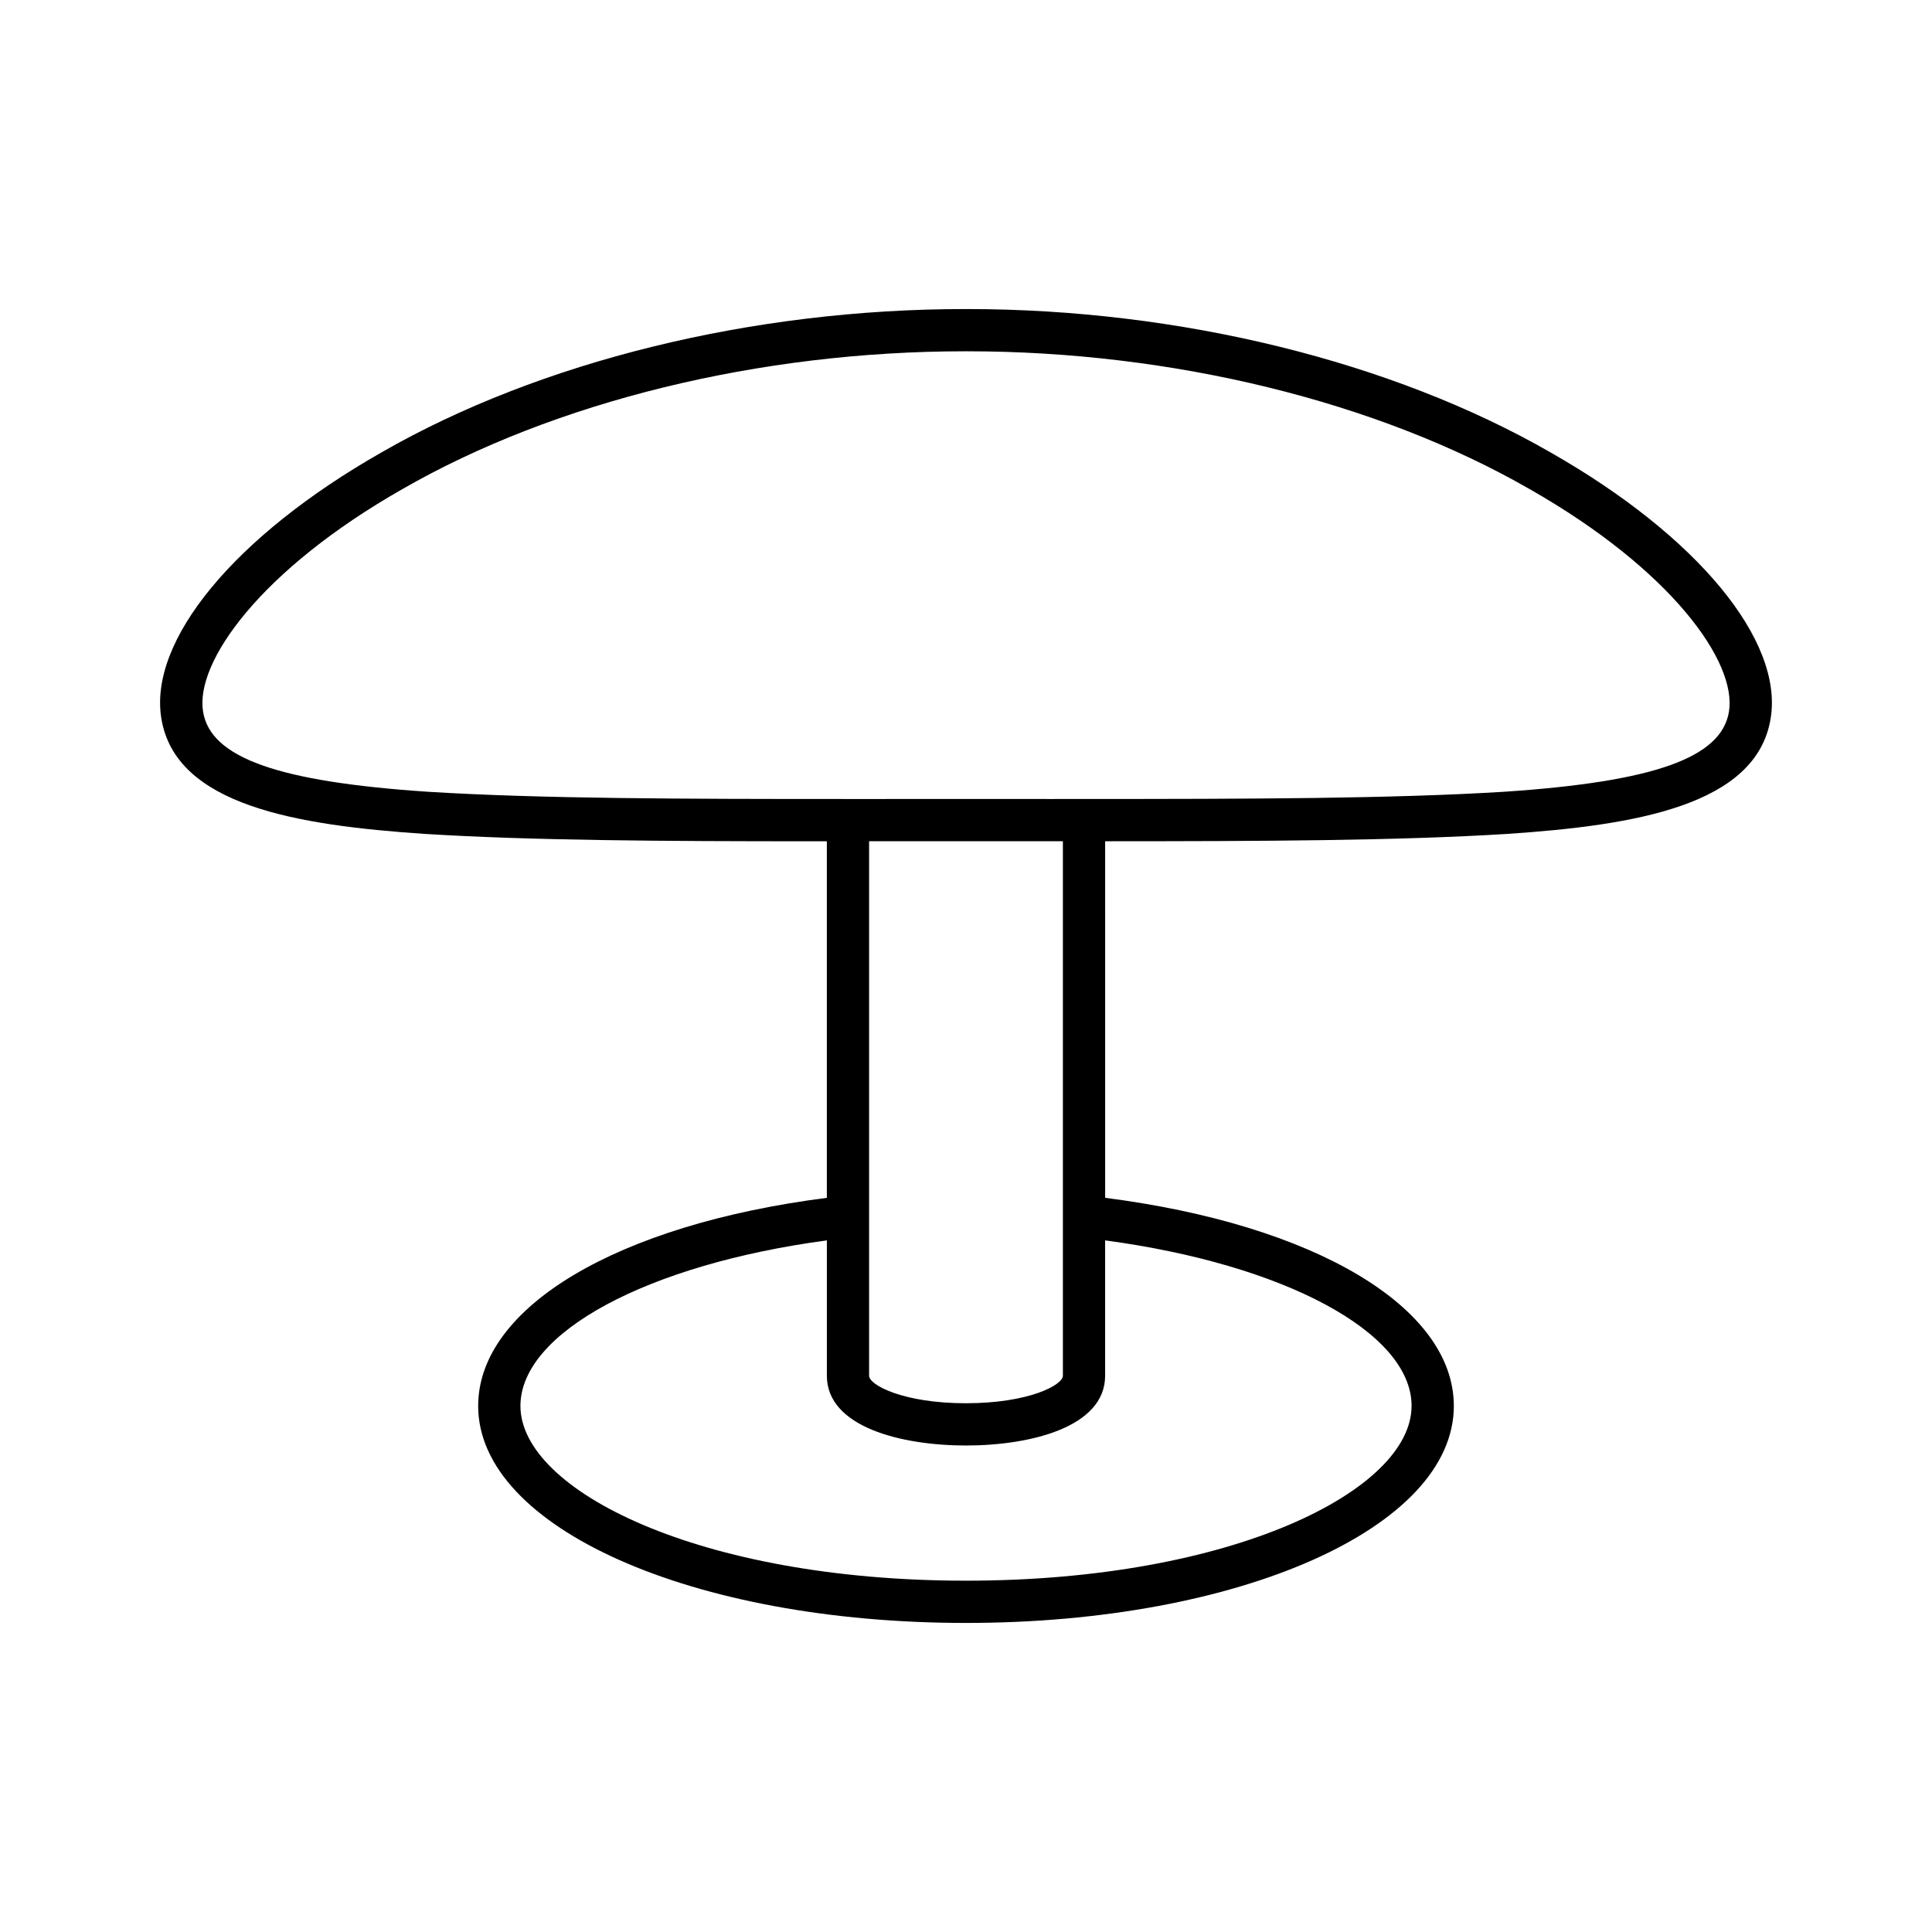
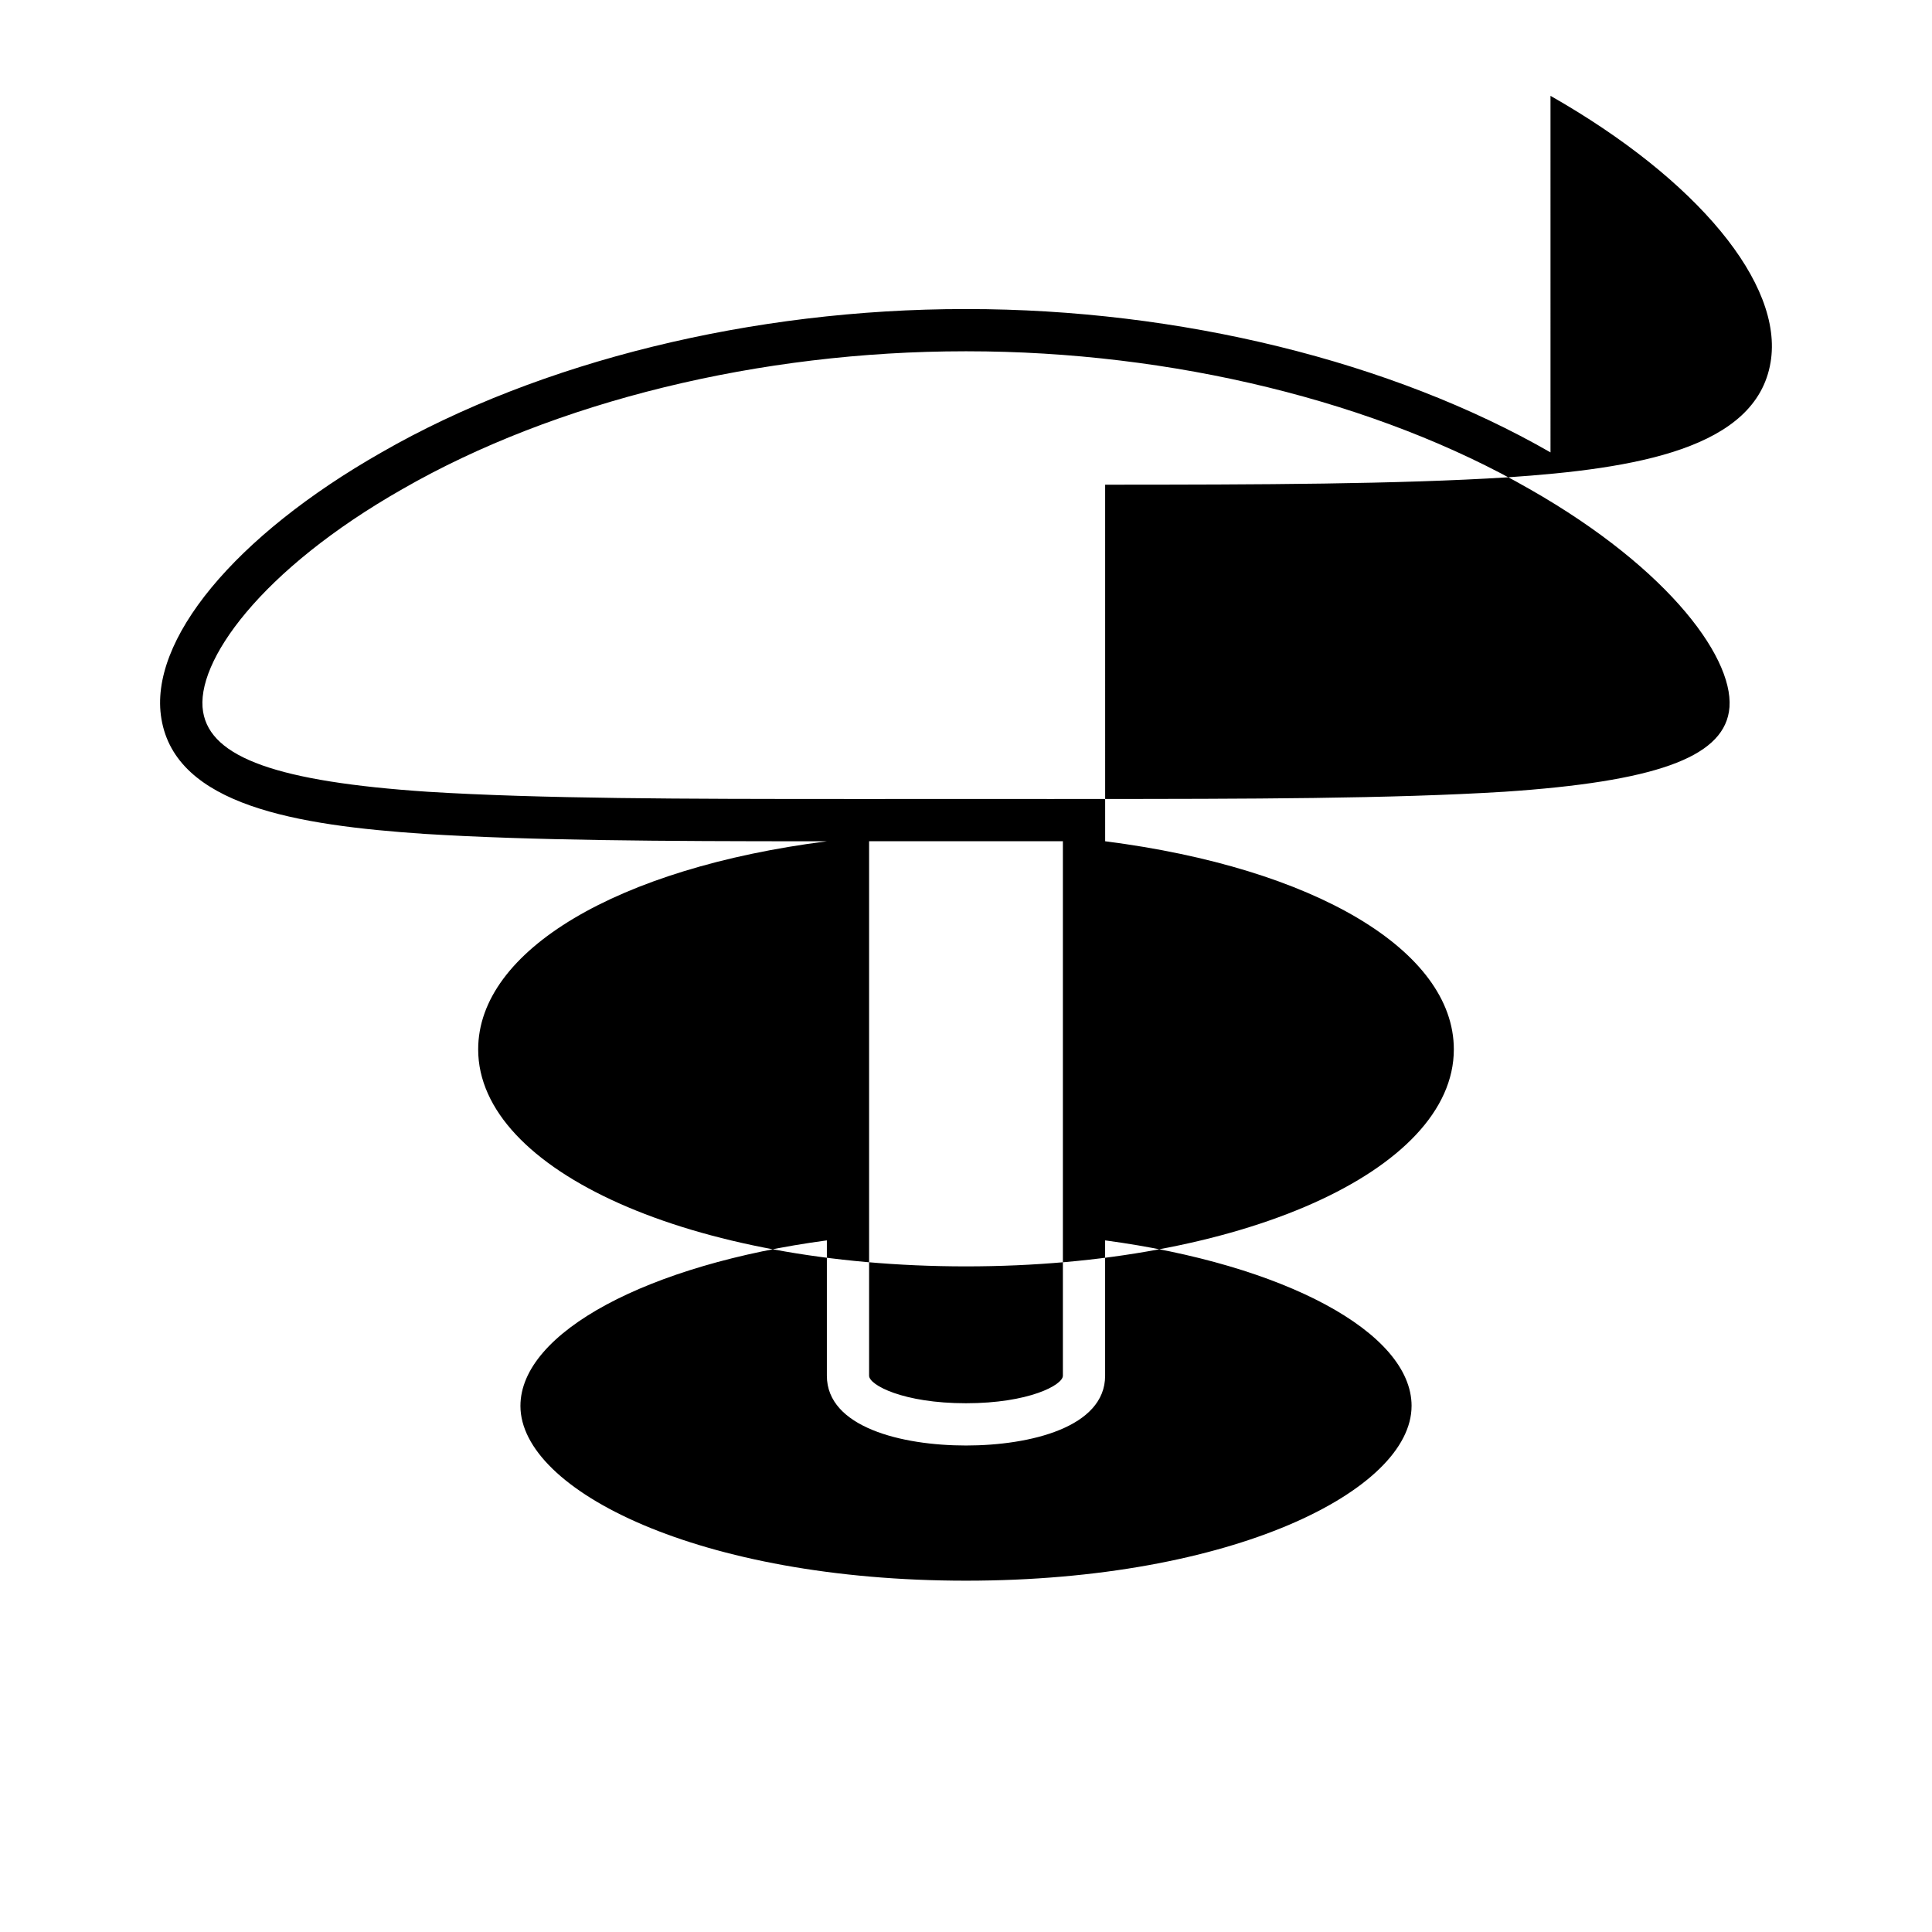
<svg xmlns="http://www.w3.org/2000/svg" fill="#000000" width="800px" height="800px" version="1.1" viewBox="144 144 512 512">
-   <path d="m554.9 263.89c-42.012-24.145-98.367-37.988-154.65-37.988-0.168 0-0.328 0.004-0.496 0-56.281 0-112.64 13.84-154.63 37.977-38.945 22.156-61.852 49.883-58.348 70.617 3.82 22.945 35.797 28.215 69.805 30.5 28.152 1.75 62.973 1.953 102.94 1.953h3.602v94.492c-55.453 7.078-92.402 28.934-92.402 55.152 0 32.246 56.781 57.504 129.28 57.504 72.492 0 129.28-25.258 129.28-57.504 0-26.219-36.949-48.07-92.402-55.156l-0.004-94.496c41.453-0.008 77.566-0.141 106.57-1.945 33.98-2.285 65.957-7.555 69.777-30.488 3.496-20.742-19.391-48.461-58.324-70.617zm-36.82 252.7c0 22.363-47.445 46.309-118.08 46.309-70.637 0-118.08-23.945-118.08-46.309 0-19.5 33.809-37.531 81.207-43.875v35.867c0 13.648 19.859 18.492 36.871 18.492 17.012 0 36.871-4.844 36.871-18.492v-35.867c47.406 6.34 81.215 24.371 81.215 43.875zm-143.76-8.012v-141.64h3.356l22.324-0.012 22.32 0.012h3.356v141.64c0 2.477-9.062 7.297-25.676 7.297-16.613 0.004-25.68-4.82-25.68-7.297zm227.86-175.92c-2.027 12.168-19.816 18.5-59.461 21.16-29.934 1.855-67.82 1.914-111.43 1.922-0.004 0-0.012-0.004-0.016-0.004-0.004 0-0.012 0.004-0.016 0.004-2.977 0-5.902 0-8.934 0.004l-22.324-0.012-22.324 0.012h-8.926c-0.008 0-0.016-0.004-0.023-0.004-0.008 0-0.016 0.004-0.023 0.004-43.578 0-81.488-0.066-111.39-1.922-39.672-2.664-57.461-8.996-59.488-21.176-2.219-13.137 15.219-37.633 52.855-59.051 40.371-23.199 94.688-36.5 149.08-36.5h0.488c54.383 0 108.71 13.301 149.08 36.5 0.004 0.004 0.012 0.004 0.023 0.012 37.613 21.406 55.051 45.902 52.832 59.051z" />
+   <path d="m554.9 263.89c-42.012-24.145-98.367-37.988-154.65-37.988-0.168 0-0.328 0.004-0.496 0-56.281 0-112.64 13.84-154.63 37.977-38.945 22.156-61.852 49.883-58.348 70.617 3.82 22.945 35.797 28.215 69.805 30.5 28.152 1.75 62.973 1.953 102.94 1.953h3.602c-55.453 7.078-92.402 28.934-92.402 55.152 0 32.246 56.781 57.504 129.28 57.504 72.492 0 129.28-25.258 129.28-57.504 0-26.219-36.949-48.07-92.402-55.156l-0.004-94.496c41.453-0.008 77.566-0.141 106.57-1.945 33.98-2.285 65.957-7.555 69.777-30.488 3.496-20.742-19.391-48.461-58.324-70.617zm-36.82 252.7c0 22.363-47.445 46.309-118.08 46.309-70.637 0-118.08-23.945-118.08-46.309 0-19.5 33.809-37.531 81.207-43.875v35.867c0 13.648 19.859 18.492 36.871 18.492 17.012 0 36.871-4.844 36.871-18.492v-35.867c47.406 6.34 81.215 24.371 81.215 43.875zm-143.76-8.012v-141.64h3.356l22.324-0.012 22.32 0.012h3.356v141.64c0 2.477-9.062 7.297-25.676 7.297-16.613 0.004-25.68-4.82-25.68-7.297zm227.86-175.92c-2.027 12.168-19.816 18.5-59.461 21.16-29.934 1.855-67.82 1.914-111.43 1.922-0.004 0-0.012-0.004-0.016-0.004-0.004 0-0.012 0.004-0.016 0.004-2.977 0-5.902 0-8.934 0.004l-22.324-0.012-22.324 0.012h-8.926c-0.008 0-0.016-0.004-0.023-0.004-0.008 0-0.016 0.004-0.023 0.004-43.578 0-81.488-0.066-111.39-1.922-39.672-2.664-57.461-8.996-59.488-21.176-2.219-13.137 15.219-37.633 52.855-59.051 40.371-23.199 94.688-36.5 149.08-36.5h0.488c54.383 0 108.71 13.301 149.08 36.5 0.004 0.004 0.012 0.004 0.023 0.012 37.613 21.406 55.051 45.902 52.832 59.051z" />
</svg>